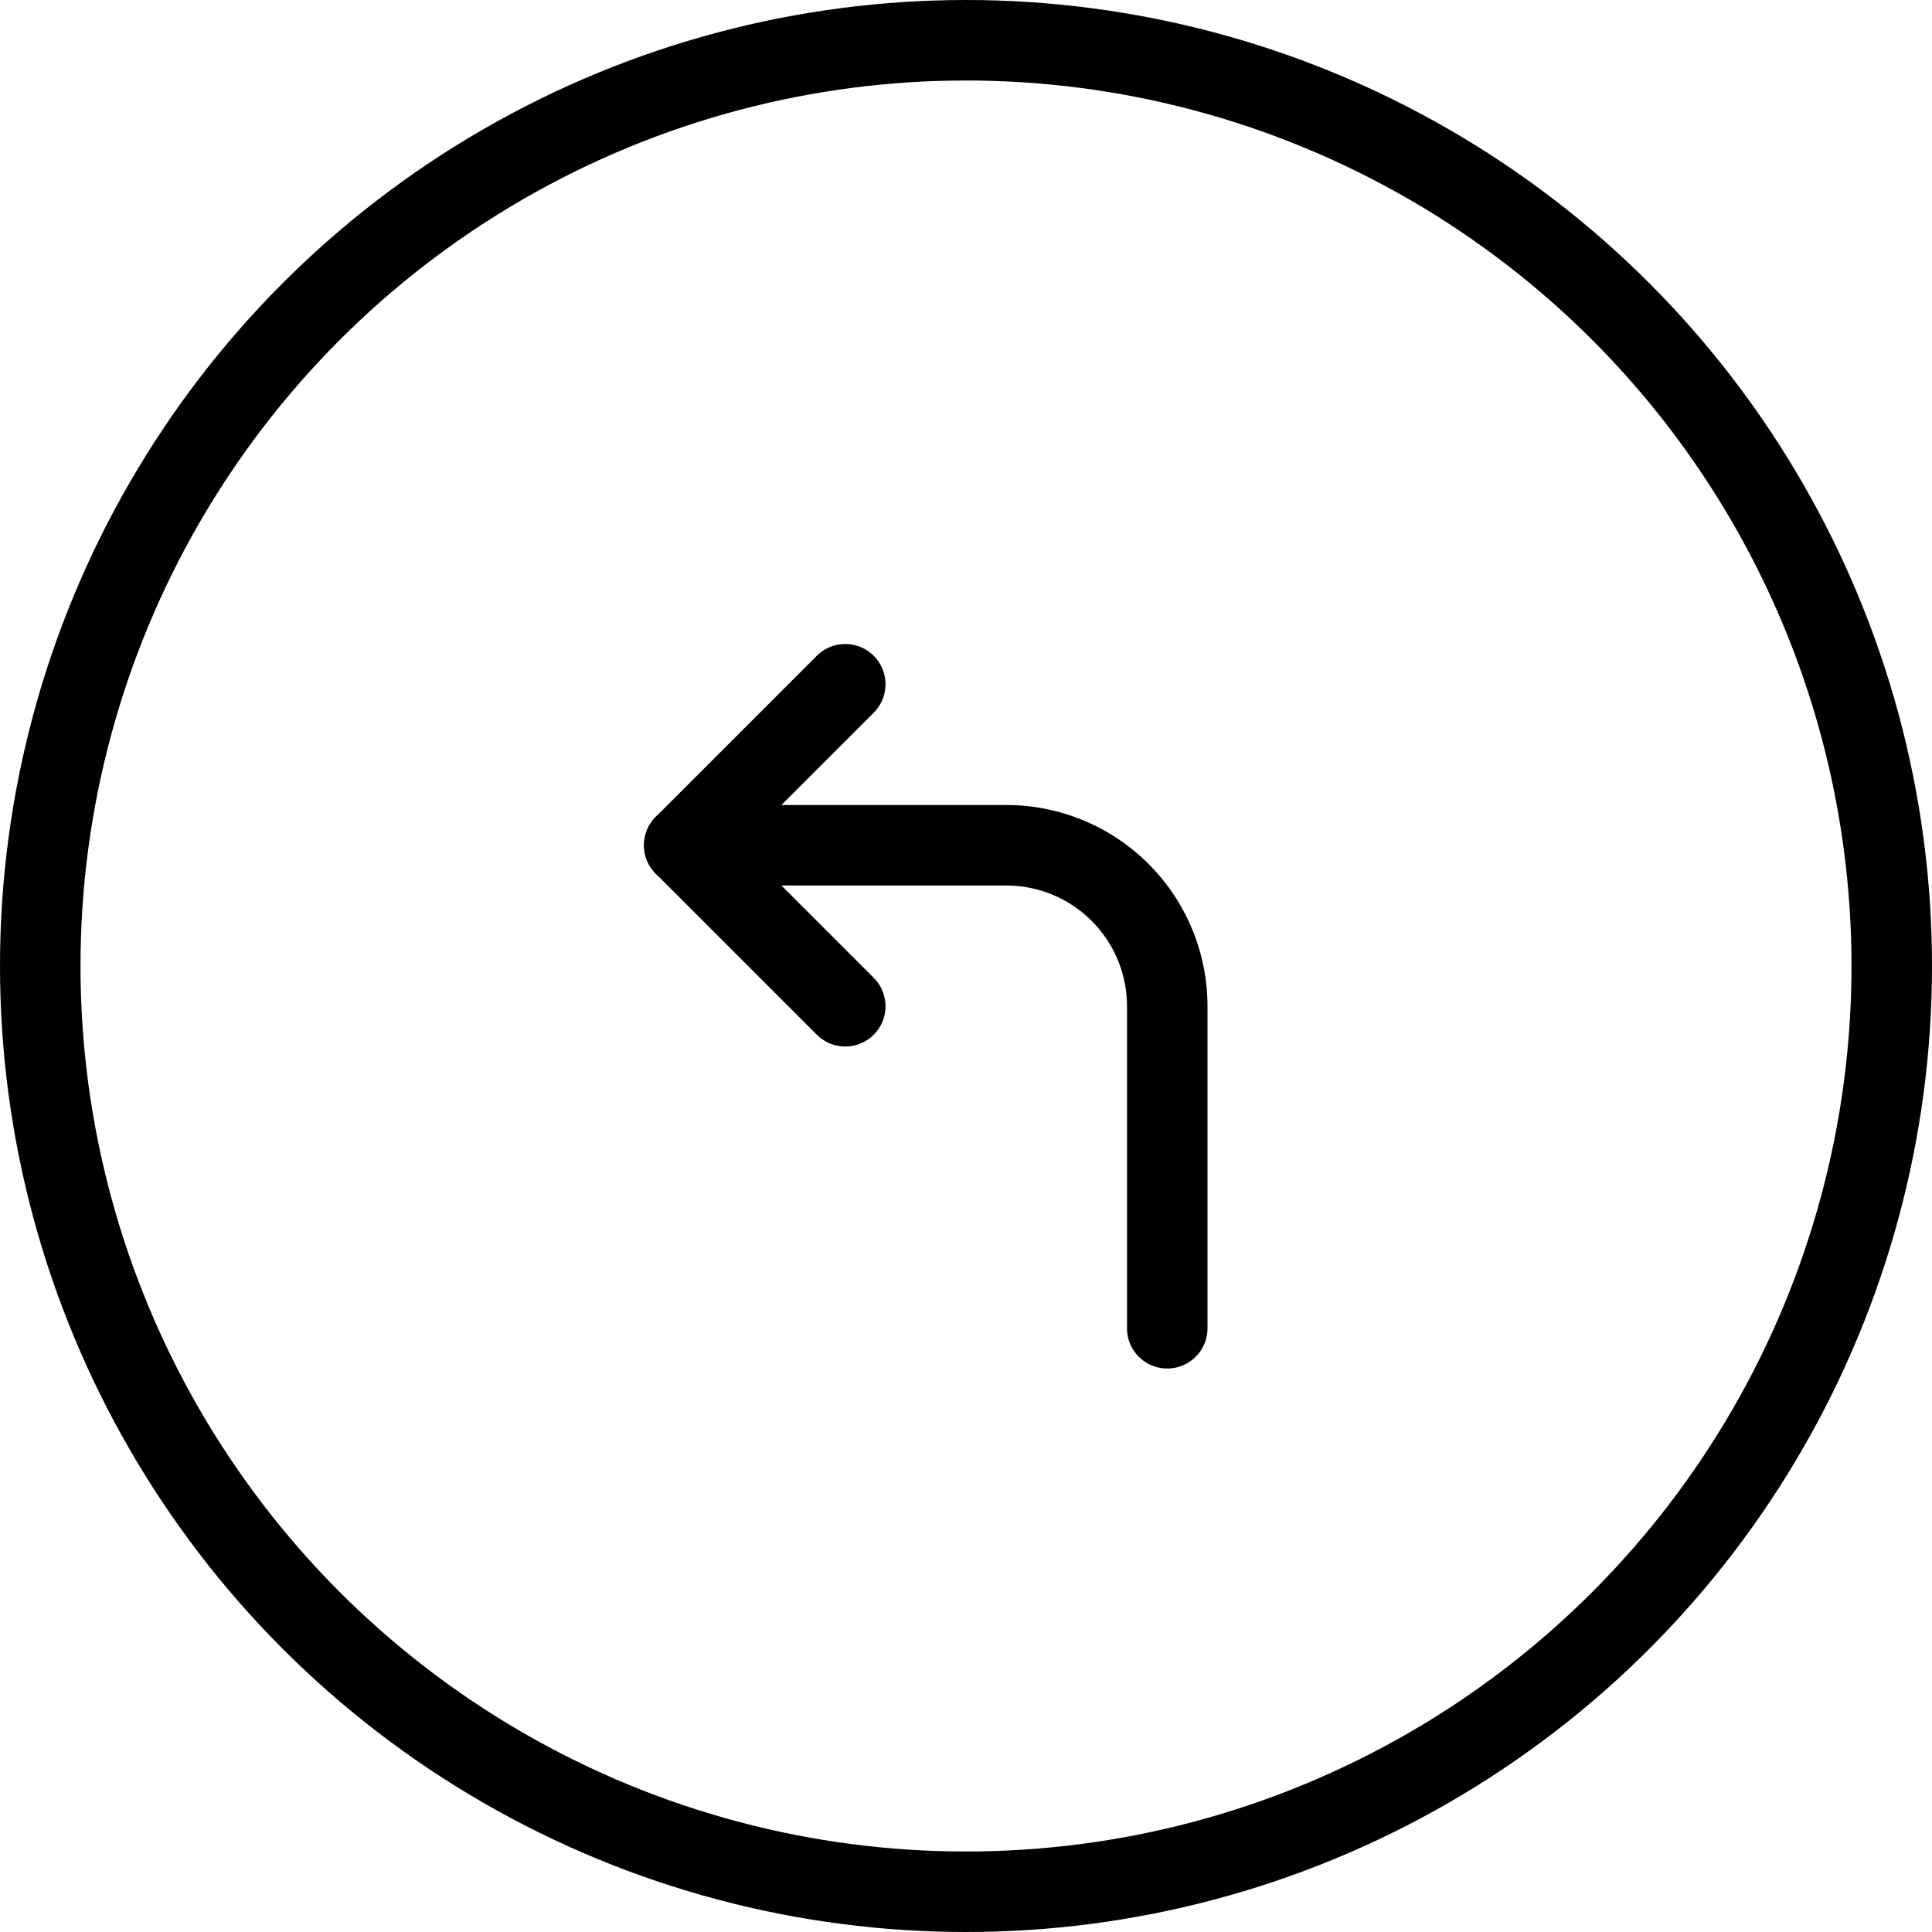
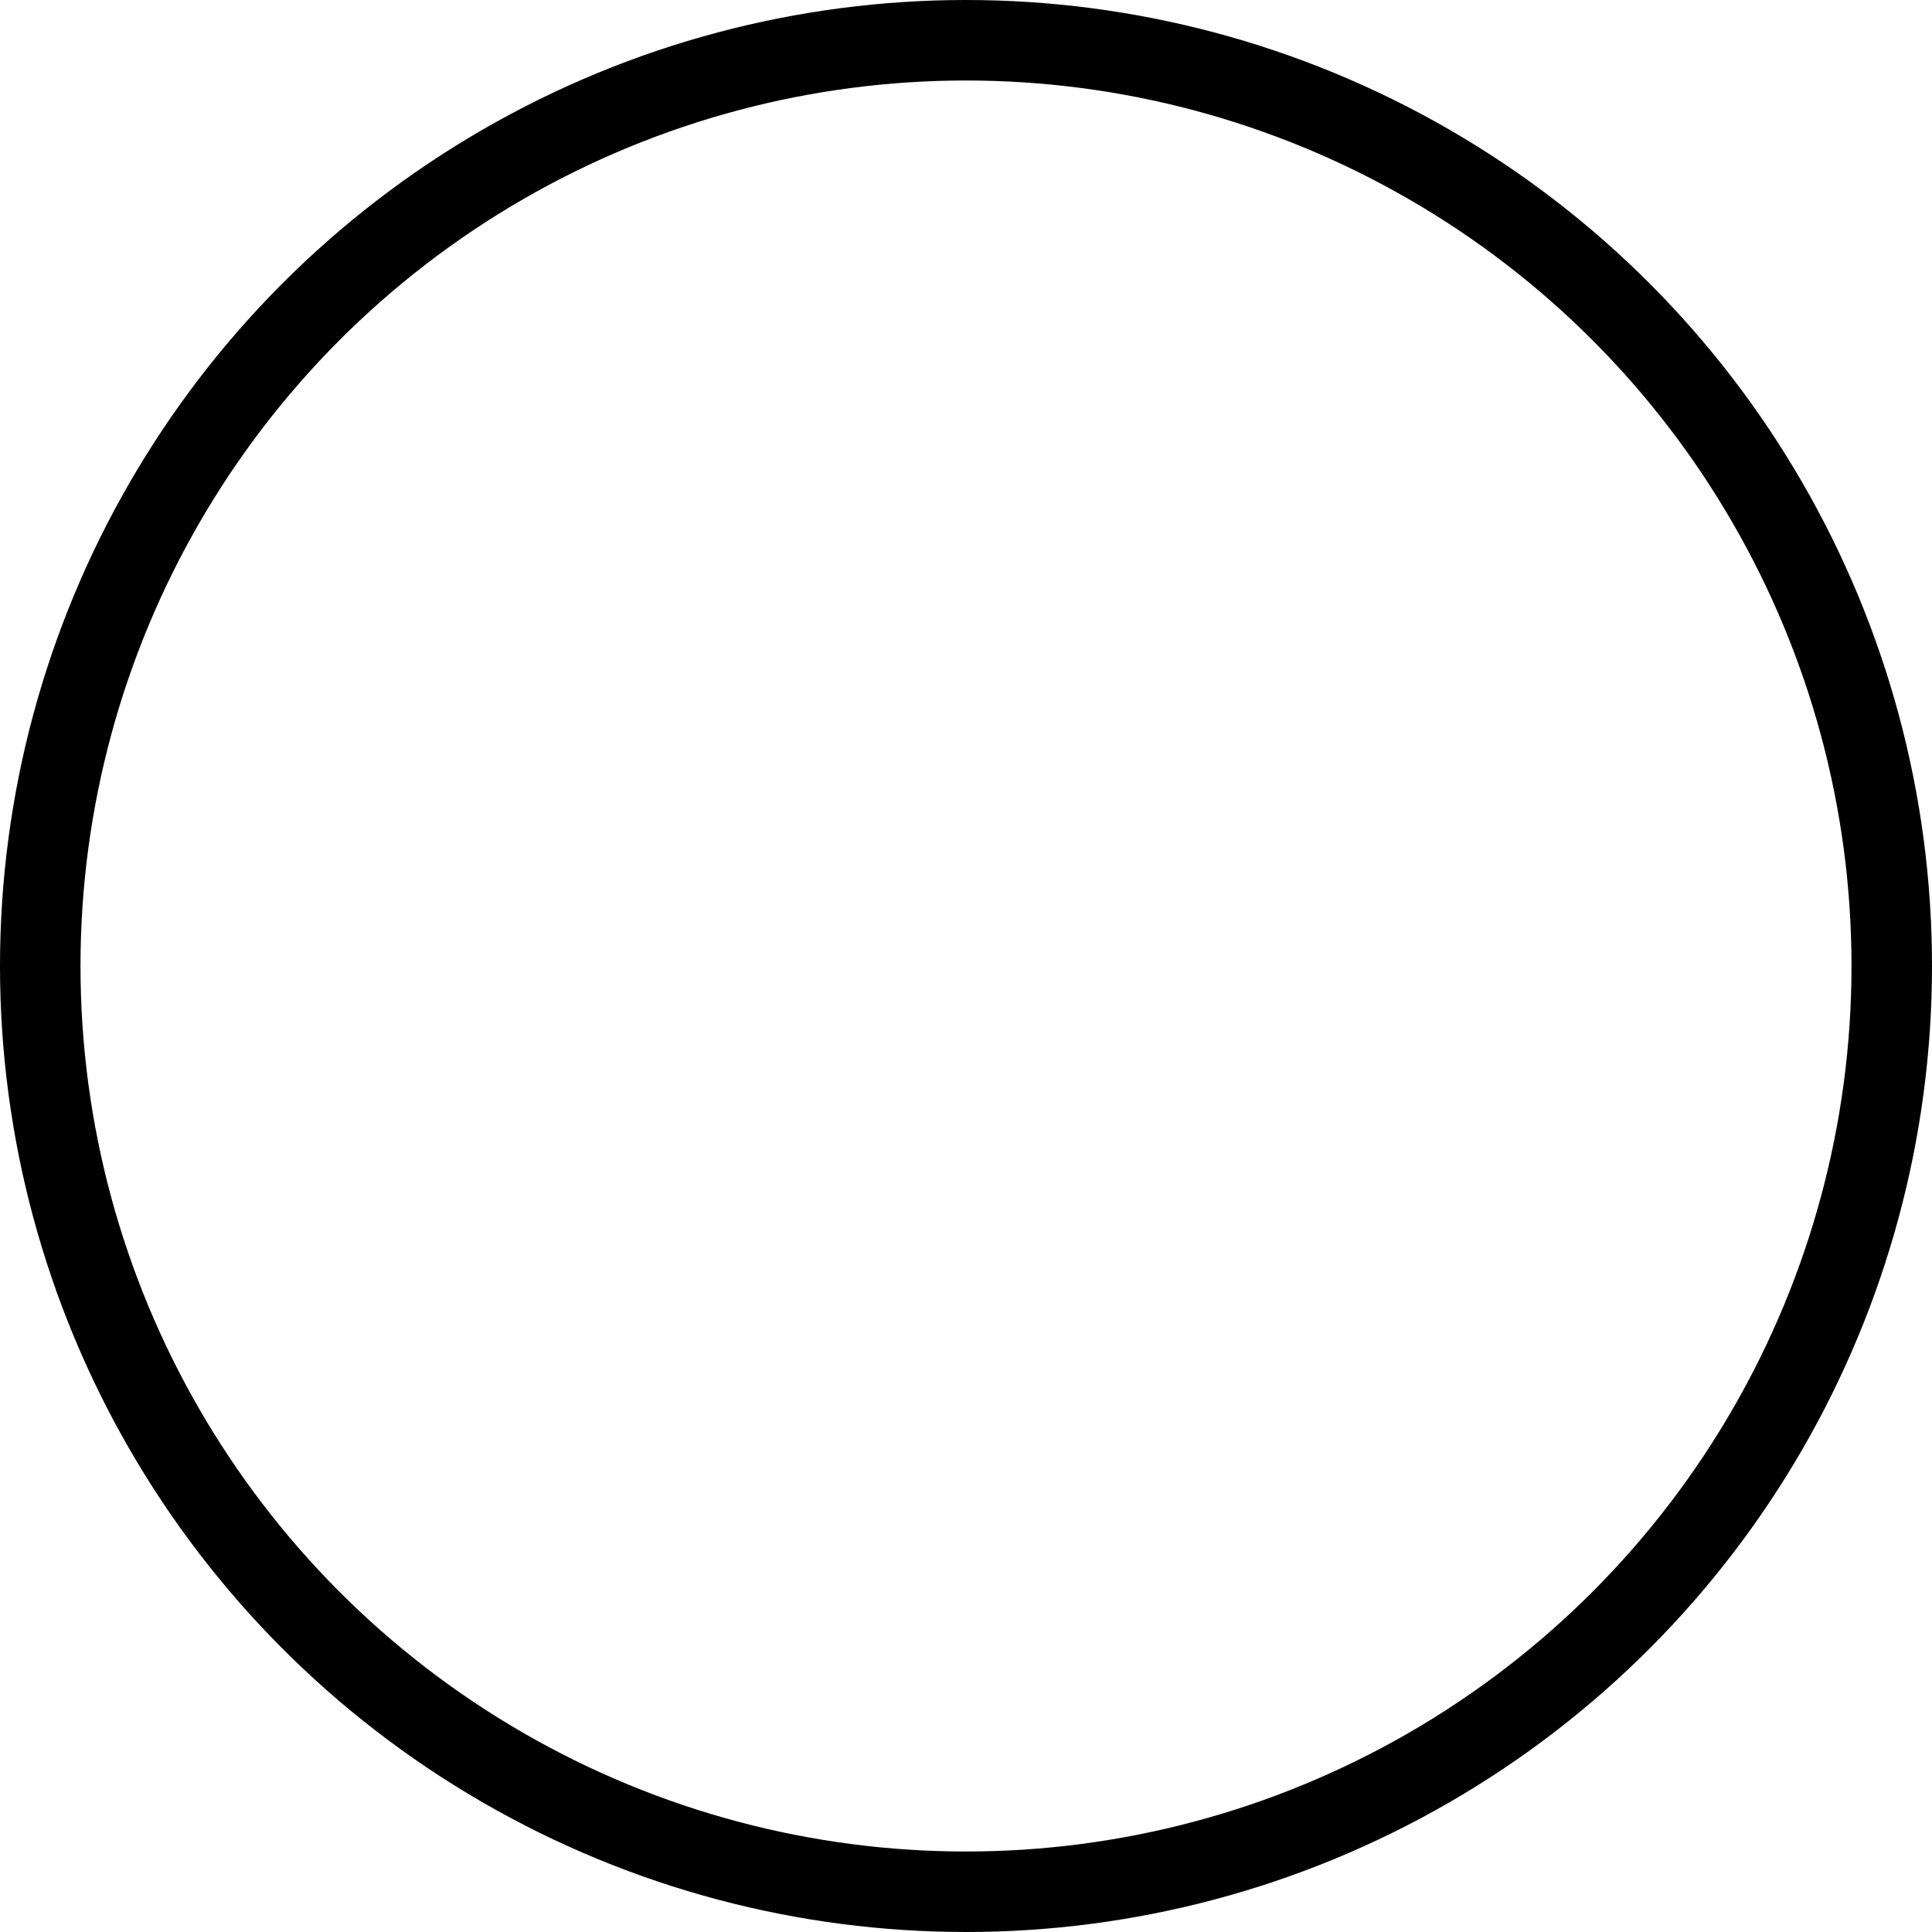
<svg xmlns="http://www.w3.org/2000/svg" viewBox="0 0 24 24">
  <g transform="matrix(1,0,0,1,0,0)">
    <defs>
      <style>.a{fill:none;stroke:#000000;stroke-linecap:round;stroke-linejoin:round;}</style>
    </defs>
    <title>road-sign-turn-left-3</title>
    <circle class="a" cx="12" cy="12" r="11.5" />
-     <polyline class="a" points="10.5 8.5 8.5 10.5 10.5 12.5" />
-     <path class="a" d="M8.5,10.5h4a2,2,0,0,1,2,2v4" />
  </g>
</svg>